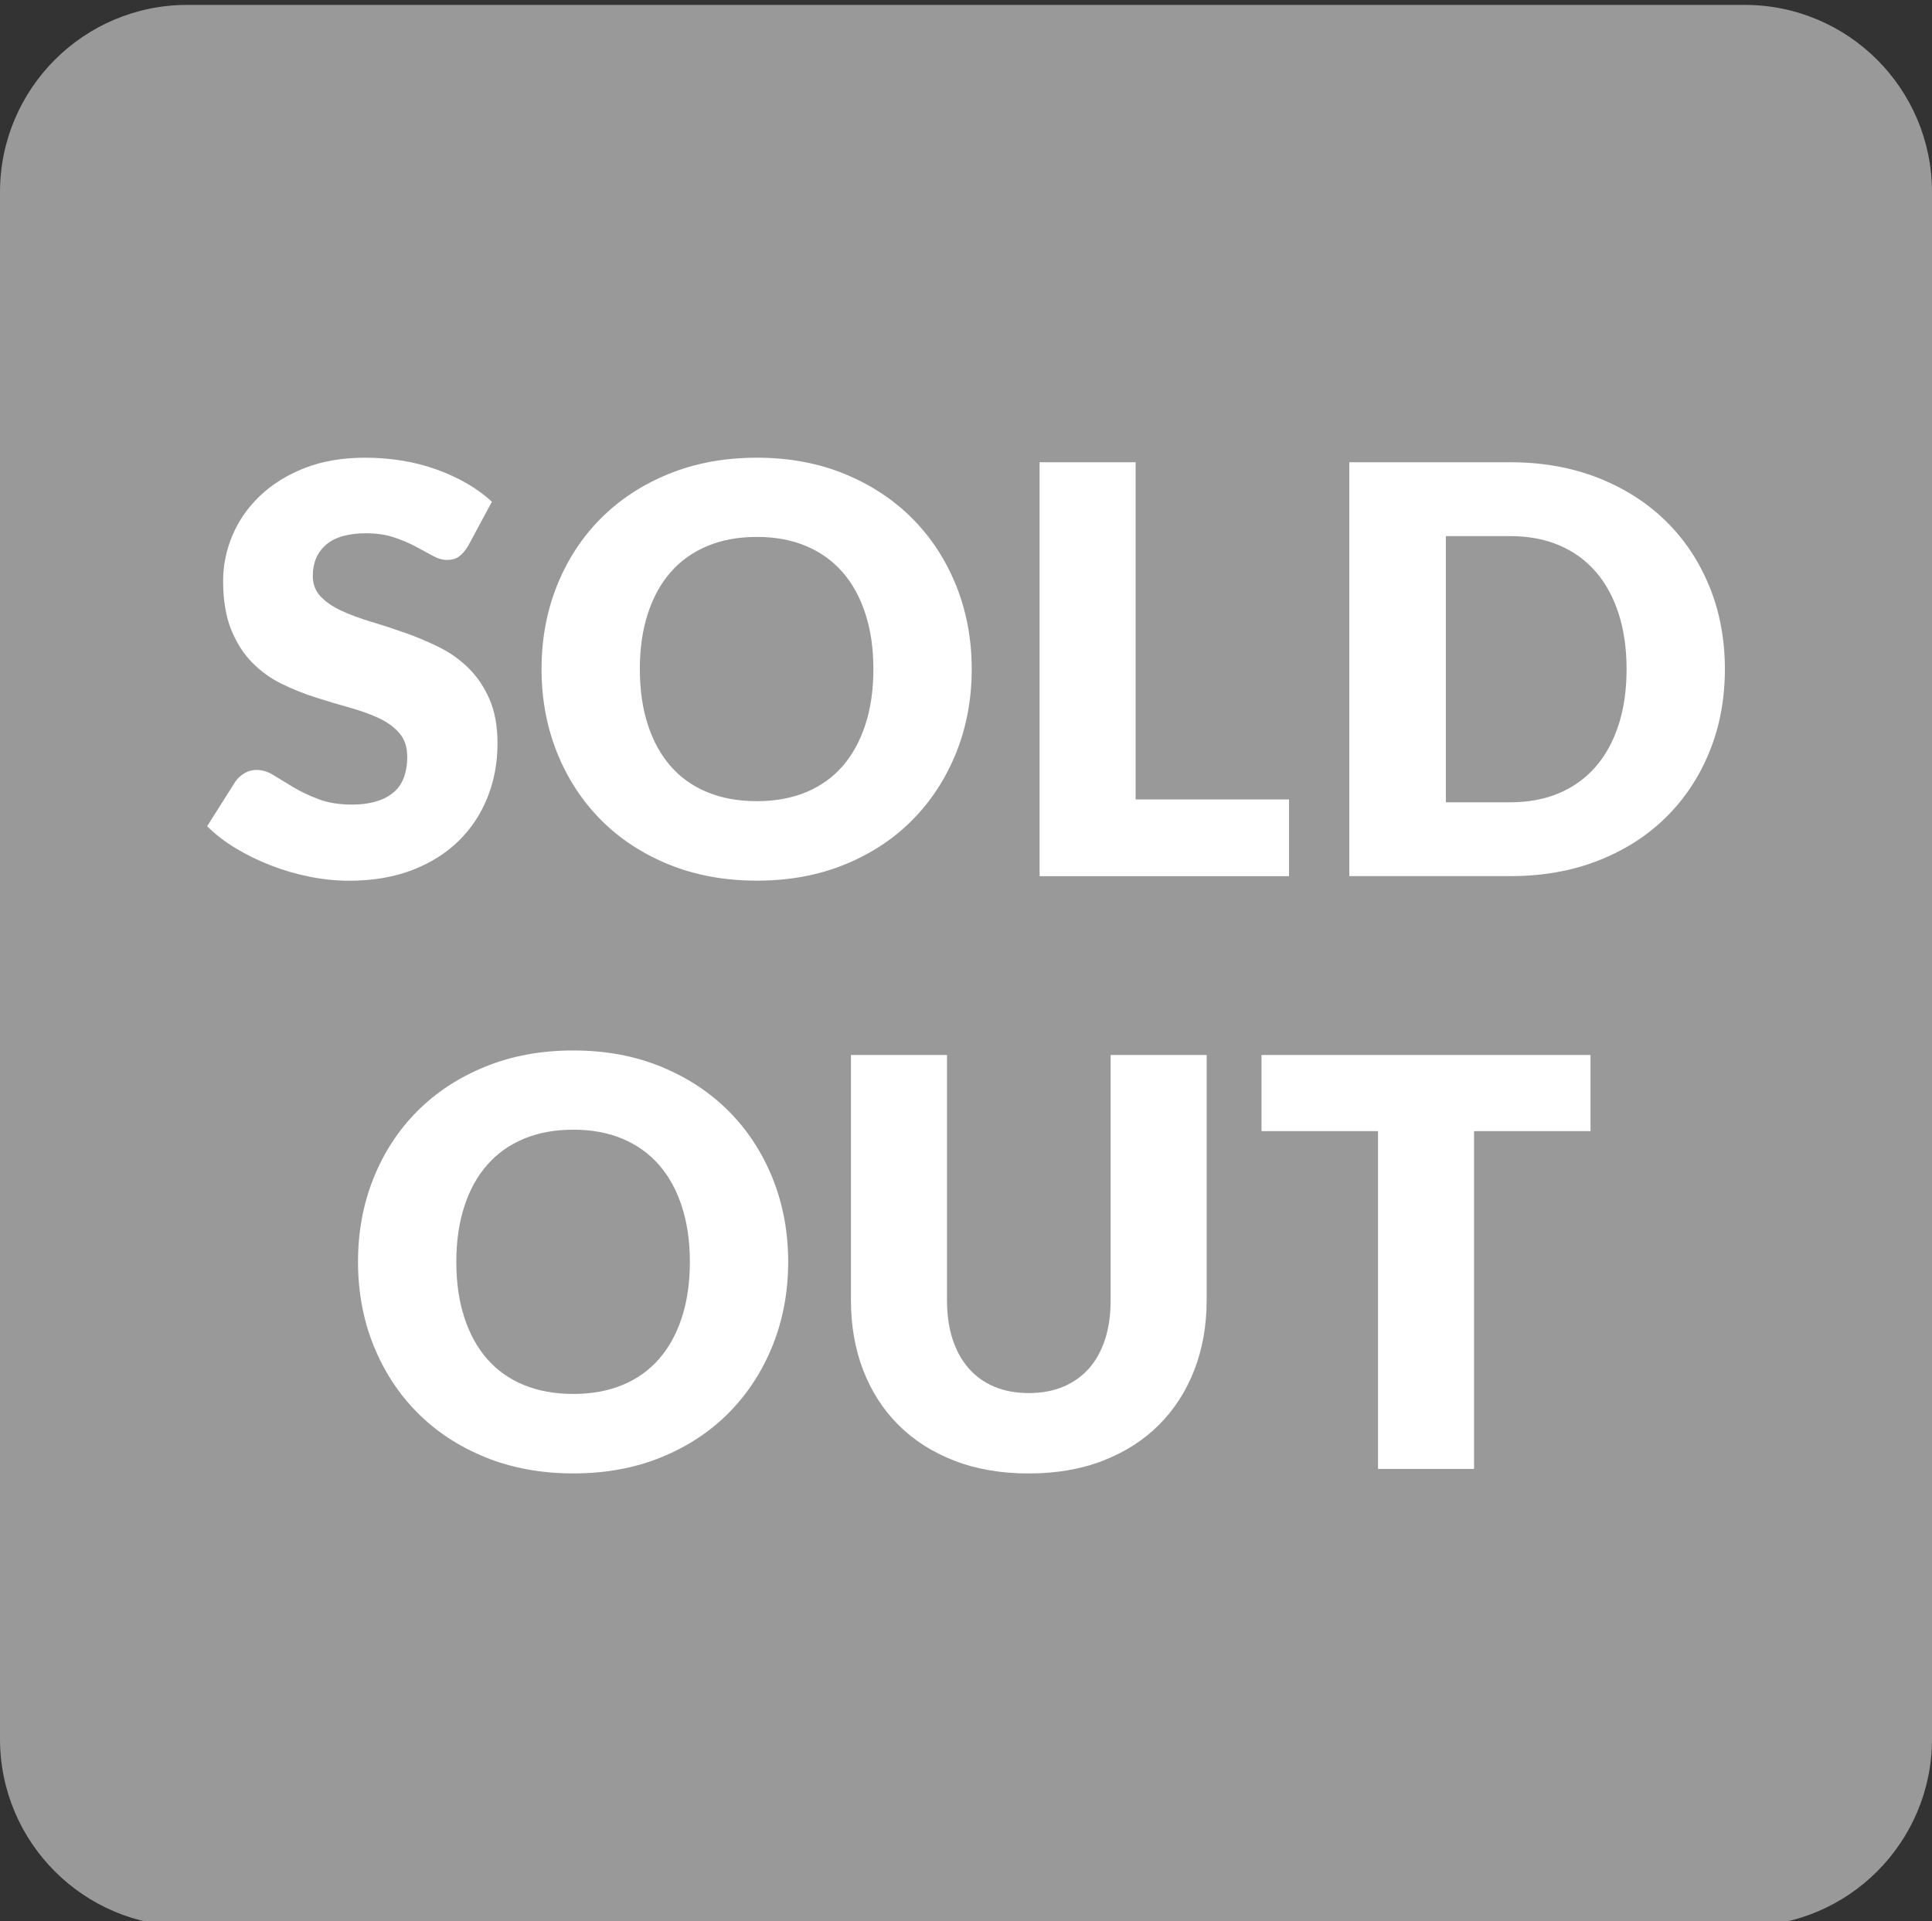
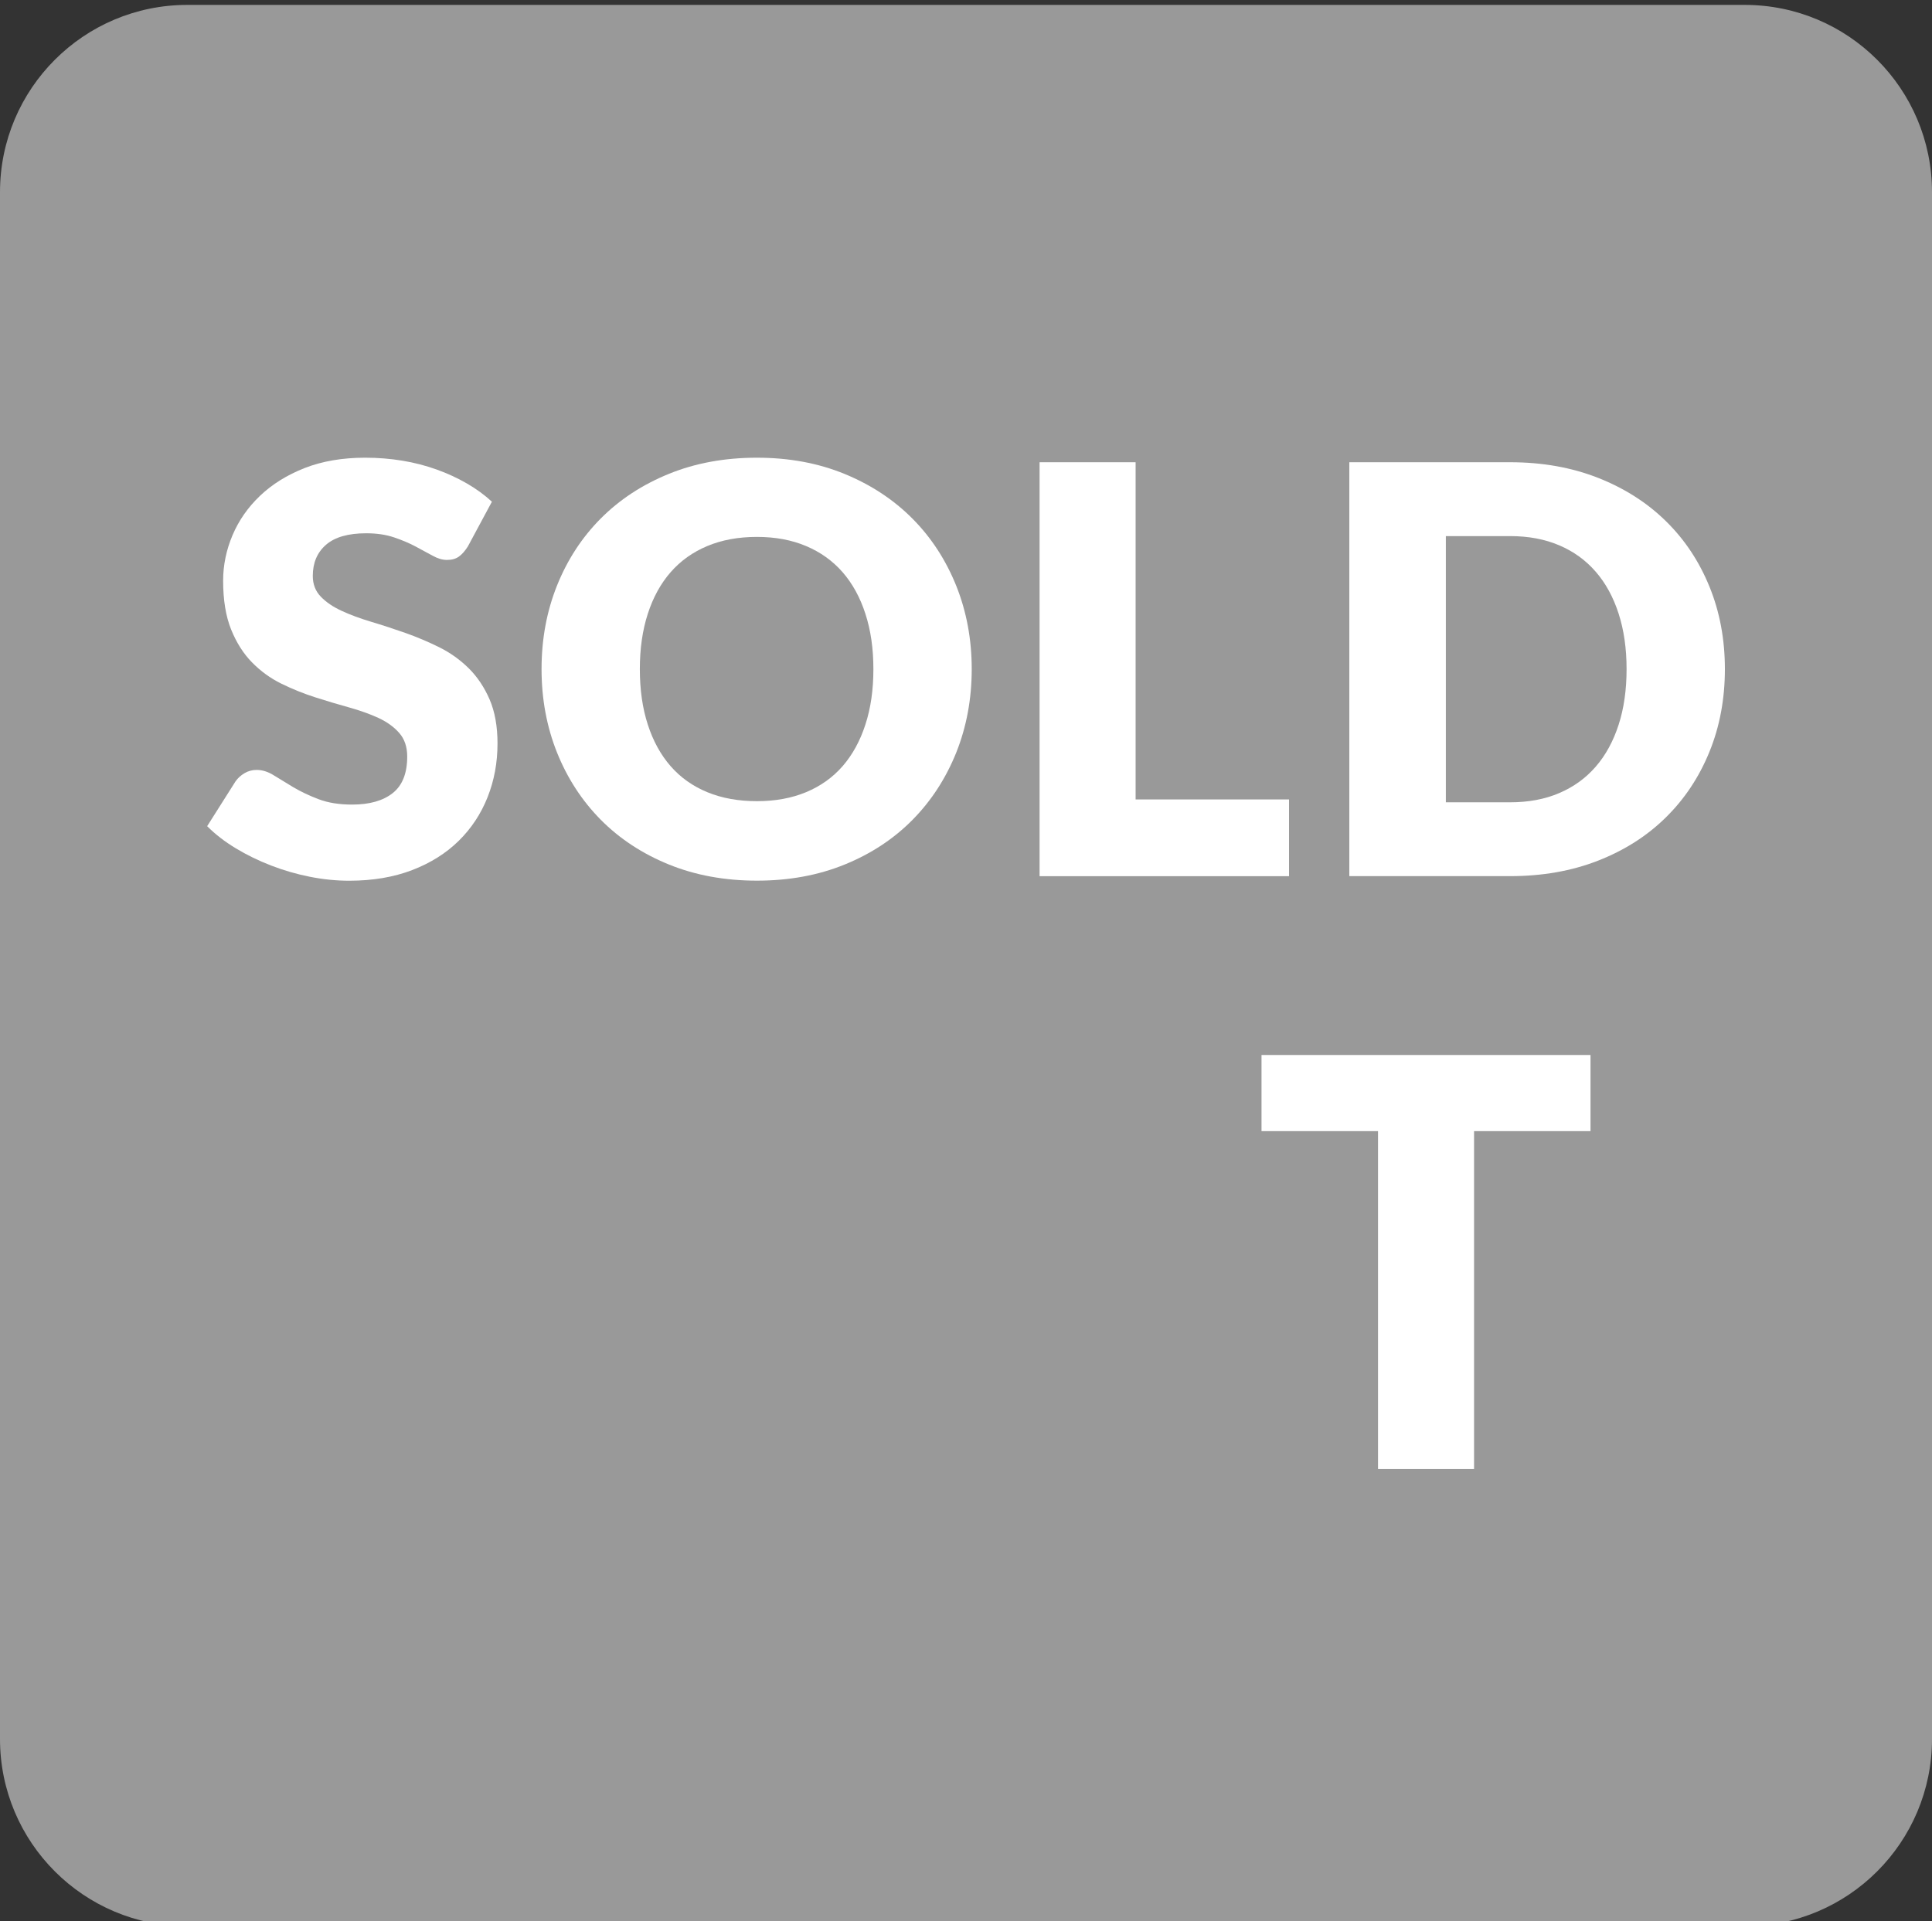
<svg xmlns="http://www.w3.org/2000/svg" version="1.1" x="0px" y="0px" viewBox="0 0 85.503 85.039" enable-background="new 0 0 85.503 85.039" xml:space="preserve">
  <rect x="0" y="0" width="85.503" height="85.039" fill="#333333" stroke="none" />
  <g id="Layer_2">
</g>
  <g id="Layer_1">
</g>
  <g id="Layer_3">
    <g>
      <g>
        <path fill="#999999" d="M77.215,85.256H8.288C3.711,85.256,0,81.546,0,76.969V8.505c0-4.577,3.711-8.288,8.288-8.288h68.927     c4.577,0,8.288,3.711,8.288,8.288v68.464C85.503,81.546,81.792,85.256,77.215,85.256z" />
      </g>
      <g>
        <g>
          <path fill="#FFFFFF" d="M20.709,24.18c-0.126,0.2-0.258,0.352-0.396,0.452c-0.139,0.102-0.317,0.151-0.535,0.151      c-0.193,0-0.4-0.06-0.622-0.182c-0.222-0.12-0.474-0.257-0.755-0.408c-0.281-0.151-0.601-0.286-0.961-0.408      c-0.361-0.122-0.772-0.182-1.233-0.182c-0.796,0-1.389,0.17-1.779,0.509c-0.39,0.339-0.585,0.798-0.585,1.378      c0,0.368,0.118,0.674,0.353,0.917c0.234,0.244,0.542,0.454,0.924,0.629c0.381,0.177,0.817,0.337,1.308,0.485      c0.49,0.146,0.991,0.31,1.503,0.49c0.511,0.18,1.012,0.392,1.503,0.634c0.49,0.244,0.926,0.554,1.308,0.931      c0.381,0.377,0.689,0.837,0.924,1.376c0.234,0.541,0.352,1.194,0.352,1.956c0,0.848-0.147,1.639-0.44,2.377      c-0.293,0.738-0.719,1.382-1.276,1.93c-0.558,0.549-1.245,0.981-2.062,1.296c-0.817,0.313-1.746,0.47-2.786,0.47      c-0.57,0-1.15-0.058-1.741-0.175c-0.591-0.118-1.163-0.283-1.716-0.498c-0.553-0.213-1.074-0.467-1.559-0.76      c-0.487-0.293-0.909-0.62-1.27-0.981l1.258-1.987c0.101-0.142,0.232-0.262,0.396-0.359c0.163-0.097,0.342-0.144,0.534-0.144      c0.252,0,0.505,0.078,0.761,0.239c0.256,0.159,0.545,0.335,0.868,0.529c0.323,0.191,0.694,0.368,1.113,0.527      c0.419,0.16,0.914,0.239,1.484,0.239c0.772,0,1.371-0.17,1.799-0.509c0.427-0.339,0.641-0.878,0.641-1.617      c0-0.426-0.118-0.775-0.352-1.043c-0.235-0.268-0.543-0.49-0.924-0.667c-0.382-0.175-0.816-0.33-1.301-0.465      c-0.487-0.135-0.985-0.283-1.496-0.447c-0.512-0.164-1.011-0.365-1.496-0.603c-0.487-0.239-0.92-0.554-1.301-0.944      c-0.382-0.388-0.69-0.875-0.925-1.458c-0.234-0.583-0.352-1.301-0.352-2.156c0-0.687,0.139-1.358,0.415-2.012      c0.277-0.654,0.683-1.236,1.22-1.748c0.536-0.51,1.195-0.92,1.974-1.227c0.78-0.304,1.672-0.457,2.678-0.457      c0.561,0,1.109,0.044,1.641,0.131c0.532,0.087,1.037,0.219,1.515,0.39c0.478,0.171,0.924,0.377,1.339,0.616      c0.415,0.239,0.786,0.509,1.113,0.811L20.709,24.18z" />
          <path fill="#FFFFFF" d="M43.005,29.613c0,1.323-0.23,2.555-0.685,3.696c-0.459,1.139-1.101,2.131-1.932,2.974      c-0.831,0.842-1.83,1.502-3,1.979c-1.17,0.478-2.464,0.716-3.889,0.716c-1.425,0-2.727-0.239-3.899-0.716      c-1.174-0.478-2.177-1.137-3.012-1.979c-0.834-0.844-1.479-1.835-1.936-2.974c-0.457-1.141-0.685-2.373-0.685-3.696      c0-1.325,0.228-2.557,0.685-3.698c0.457-1.139,1.102-2.129,1.936-2.967c0.835-0.838,1.838-1.496,3.012-1.974      c1.173-0.478,2.474-0.716,3.899-0.716c1.425,0,2.719,0.241,3.889,0.722c1.17,0.483,2.169,1.143,3,1.981      c0.831,0.838,1.473,1.828,1.932,2.967C42.775,27.069,43.005,28.296,43.005,29.613z M38.653,29.613      c0-0.906-0.117-1.721-0.354-2.446c-0.233-0.725-0.572-1.34-1.01-1.843c-0.441-0.503-0.981-0.889-1.618-1.157      c-0.634-0.268-1.36-0.403-2.173-0.403c-0.824,0-1.553,0.135-2.194,0.403c-0.642,0.268-1.183,0.654-1.623,1.157      c-0.44,0.503-0.778,1.117-1.012,1.843c-0.235,0.725-0.352,1.54-0.352,2.446c0,0.913,0.117,1.733,0.352,2.457      c0.234,0.725,0.572,1.34,1.012,1.843c0.44,0.503,0.981,0.886,1.623,1.15c0.642,0.264,1.371,0.397,2.194,0.397      c0.813,0,1.538-0.133,2.173-0.397c0.638-0.264,1.177-0.647,1.618-1.15c0.437-0.503,0.776-1.117,1.01-1.843      C38.536,31.347,38.653,30.527,38.653,29.613z" />
          <path fill="#FFFFFF" d="M57.048,35.384v3.396h-11.04V20.459h4.25v14.925H57.048z" />
          <path fill="#FFFFFF" d="M76.337,29.613c0,1.323-0.228,2.546-0.685,3.665c-0.456,1.119-1.099,2.087-1.93,2.903      c-0.829,0.818-1.828,1.454-2.998,1.912c-1.17,0.457-2.466,0.685-3.891,0.685h-7.117V20.459h7.117      c1.425,0,2.721,0.231,3.891,0.691c1.17,0.461,2.169,1.099,2.998,1.912c0.831,0.813,1.474,1.779,1.93,2.898      C76.109,27.078,76.337,28.296,76.337,29.613z M71.986,29.613c0-0.906-0.117-1.724-0.352-2.453      c-0.235-0.729-0.572-1.347-1.012-1.854c-0.441-0.509-0.979-0.899-1.617-1.17c-0.636-0.272-1.361-0.408-2.174-0.408h-2.843V35.51      h2.843c0.813,0,1.538-0.135,2.174-0.408c0.638-0.272,1.176-0.662,1.617-1.17c0.439-0.507,0.776-1.125,1.012-1.854      C71.87,31.349,71.986,30.527,71.986,29.613z" />
-           <path fill="#FFFFFF" d="M34.882,55.849c0,1.323-0.23,2.555-0.685,3.696c-0.457,1.139-1.101,2.131-1.93,2.974      c-0.831,0.842-1.83,1.502-3,1.979c-1.169,0.478-2.467,0.716-3.891,0.716c-1.425,0-2.725-0.239-3.899-0.716      c-1.174-0.478-2.177-1.137-3.012-1.979c-0.834-0.844-1.479-1.835-1.936-2.974c-0.457-1.141-0.685-2.373-0.685-3.696      c0-1.325,0.228-2.557,0.685-3.698c0.457-1.139,1.102-2.129,1.936-2.967c0.835-0.838,1.838-1.496,3.012-1.974      c1.174-0.478,2.473-0.716,3.899-0.716c1.424,0,2.722,0.241,3.891,0.722c1.17,0.483,2.169,1.143,3,1.981      c0.829,0.838,1.473,1.828,1.93,2.967C34.652,53.305,34.882,54.531,34.882,55.849z M30.531,55.849      c0-0.906-0.118-1.721-0.353-2.446c-0.235-0.725-0.572-1.34-1.012-1.843c-0.44-0.503-0.979-0.889-1.616-1.157      S26.188,50,25.375,50c-0.822,0-1.553,0.135-2.194,0.403s-1.182,0.654-1.622,1.157c-0.44,0.503-0.778,1.117-1.012,1.843      c-0.235,0.725-0.352,1.54-0.352,2.446c0,0.913,0.117,1.733,0.352,2.457c0.234,0.725,0.572,1.34,1.012,1.843      c0.44,0.503,0.981,0.886,1.622,1.15c0.642,0.264,1.372,0.397,2.194,0.397c0.813,0,1.538-0.133,2.175-0.397      c0.637-0.264,1.176-0.647,1.616-1.15c0.44-0.503,0.777-1.117,1.012-1.843C30.413,57.582,30.531,56.762,30.531,55.849z" />
-           <path fill="#FFFFFF" d="M45.531,61.658c0.57,0,1.081-0.095,1.529-0.283c0.448-0.19,0.827-0.459,1.137-0.811      c0.31-0.352,0.547-0.782,0.711-1.289c0.164-0.509,0.244-1.084,0.244-1.73V46.694h4.25v10.852c0,1.123-0.182,2.154-0.547,3.093      c-0.365,0.939-0.886,1.748-1.566,2.428c-0.678,0.678-1.504,1.207-2.477,1.584c-0.971,0.377-2.067,0.565-3.283,0.565      c-1.223,0-2.322-0.188-3.293-0.565c-0.973-0.377-1.799-0.906-2.477-1.584c-0.68-0.68-1.199-1.489-1.56-2.428      c-0.361-0.939-0.539-1.97-0.539-3.093V46.694h4.25v10.839c0,0.645,0.08,1.221,0.244,1.73c0.164,0.507,0.401,0.939,0.711,1.294      c0.31,0.357,0.689,0.629,1.137,0.818C44.452,61.563,44.963,61.658,45.531,61.658z" />
          <path fill="#FFFFFF" d="M70.39,50.064h-5.154v14.951h-4.25V50.064h-5.156v-3.37H70.39V50.064z" />
        </g>
      </g>
    </g>
  </g>
</svg>